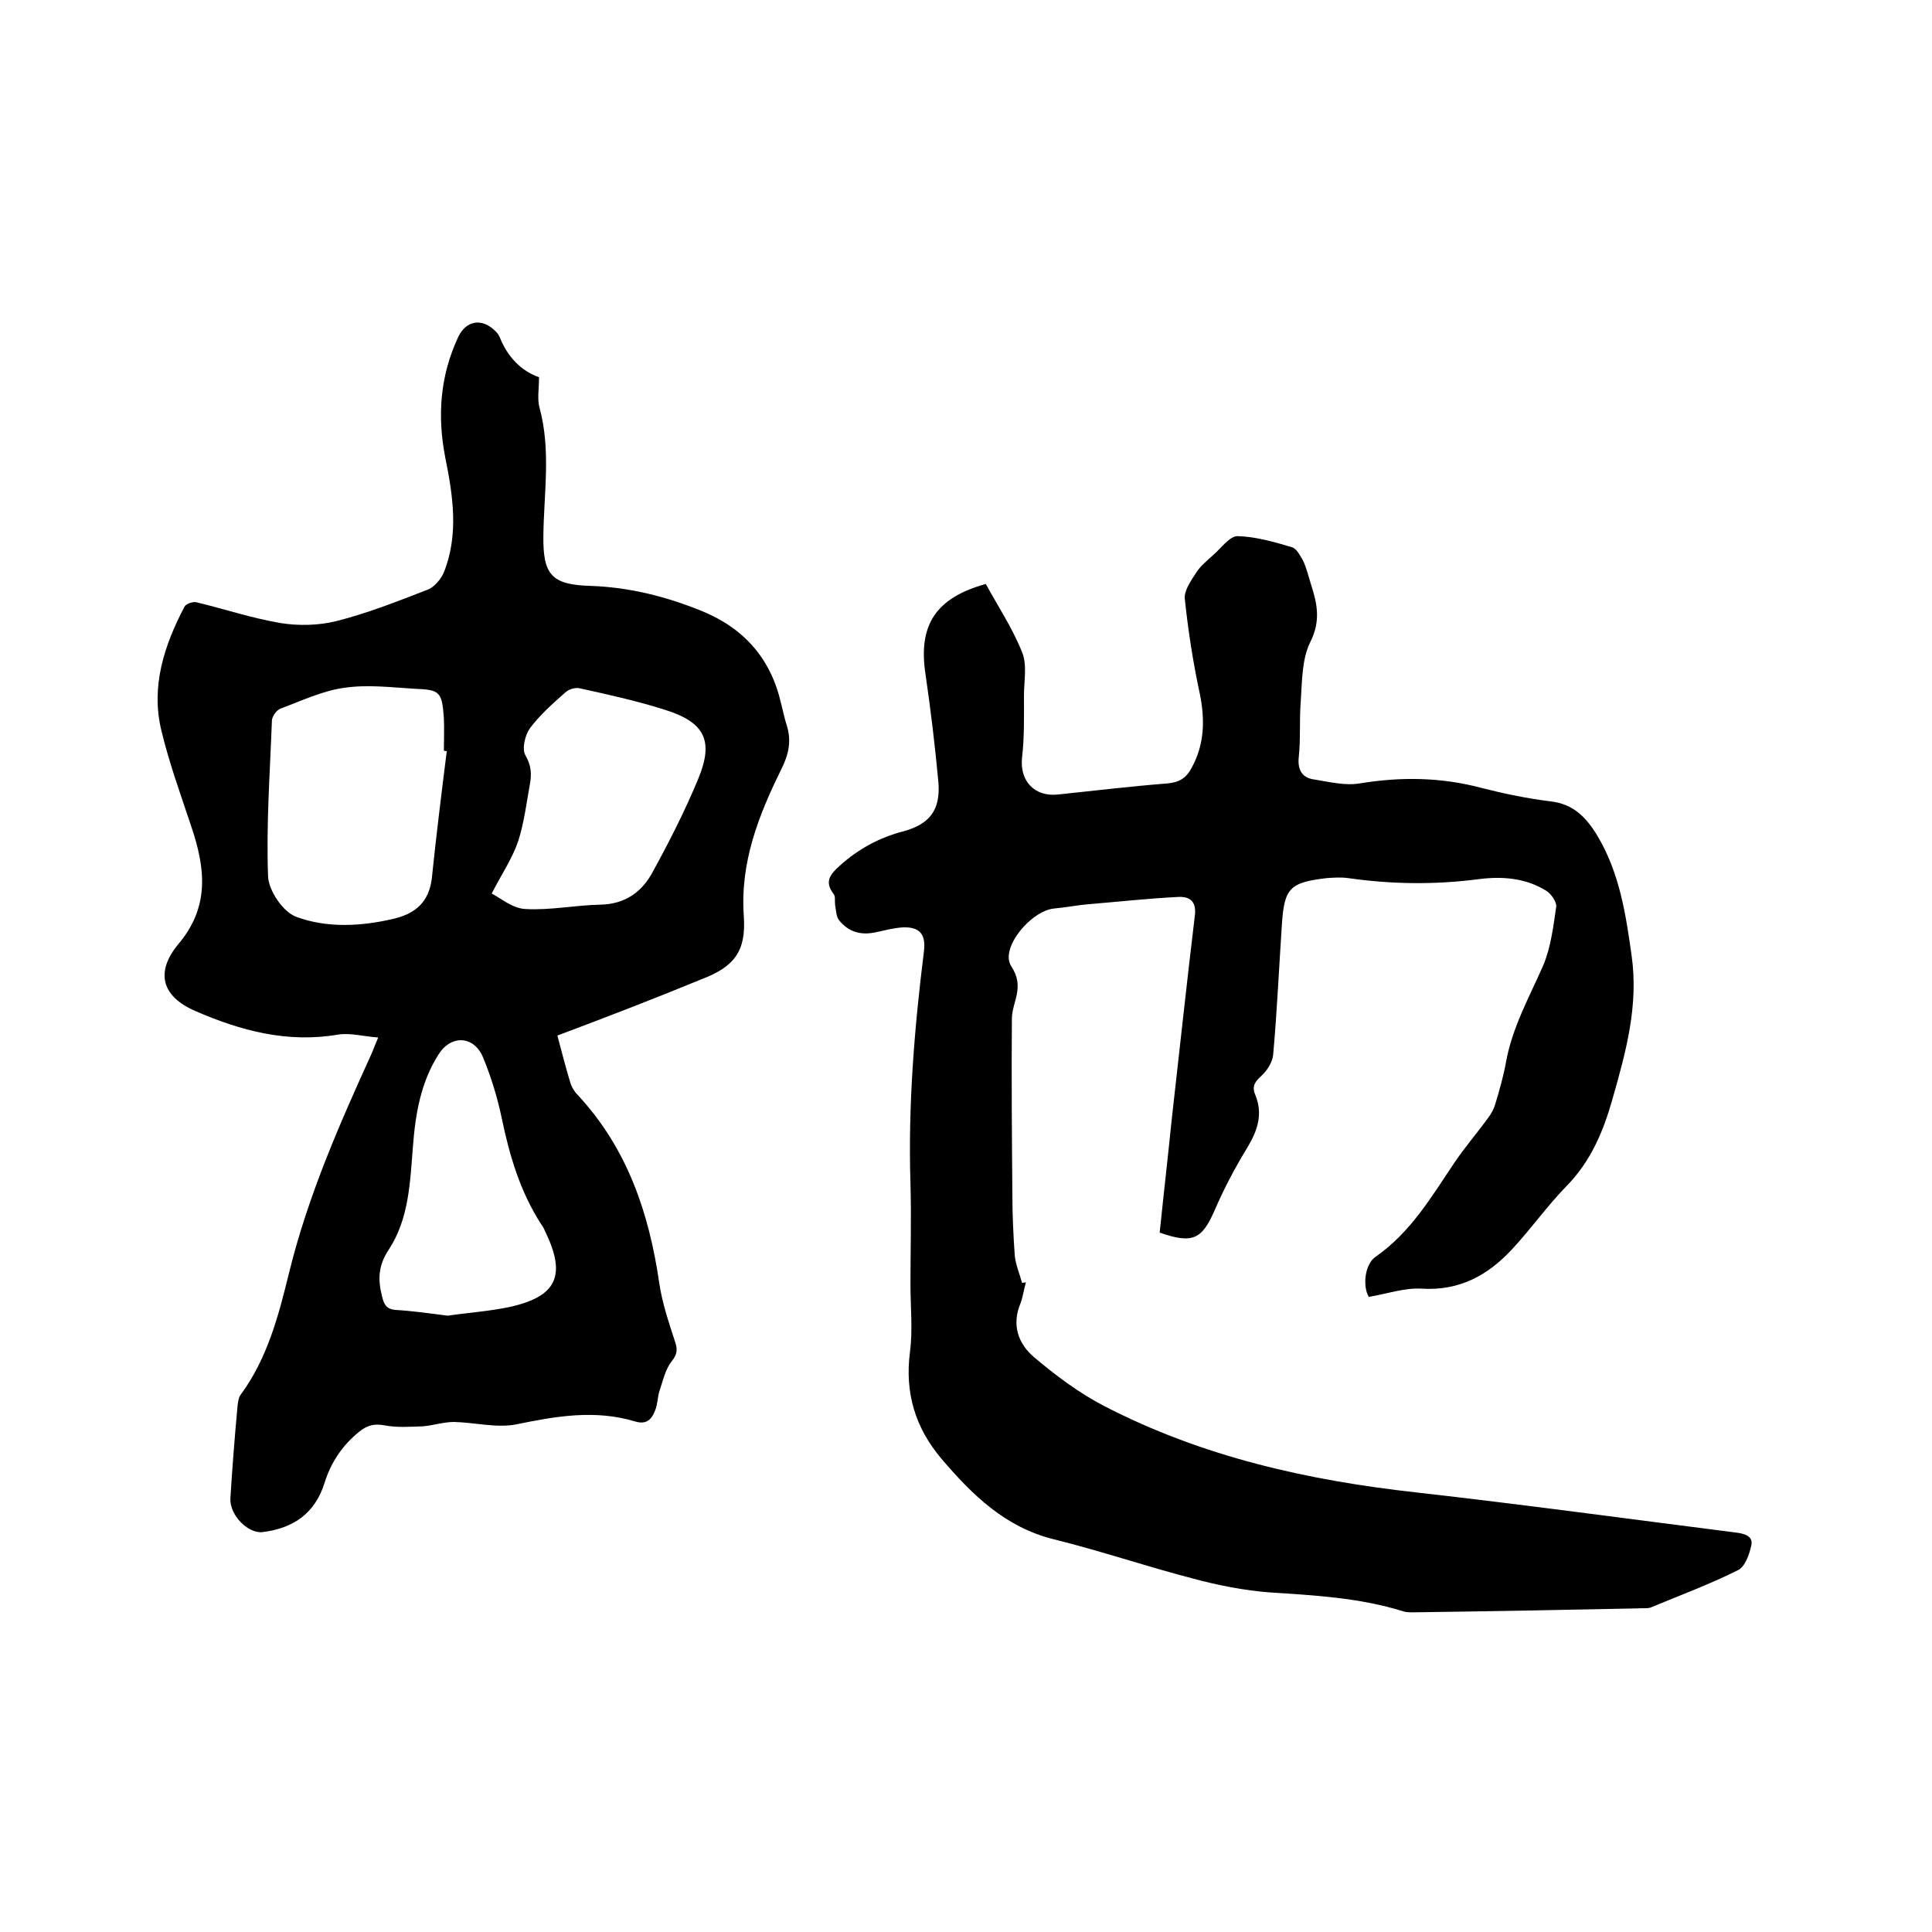
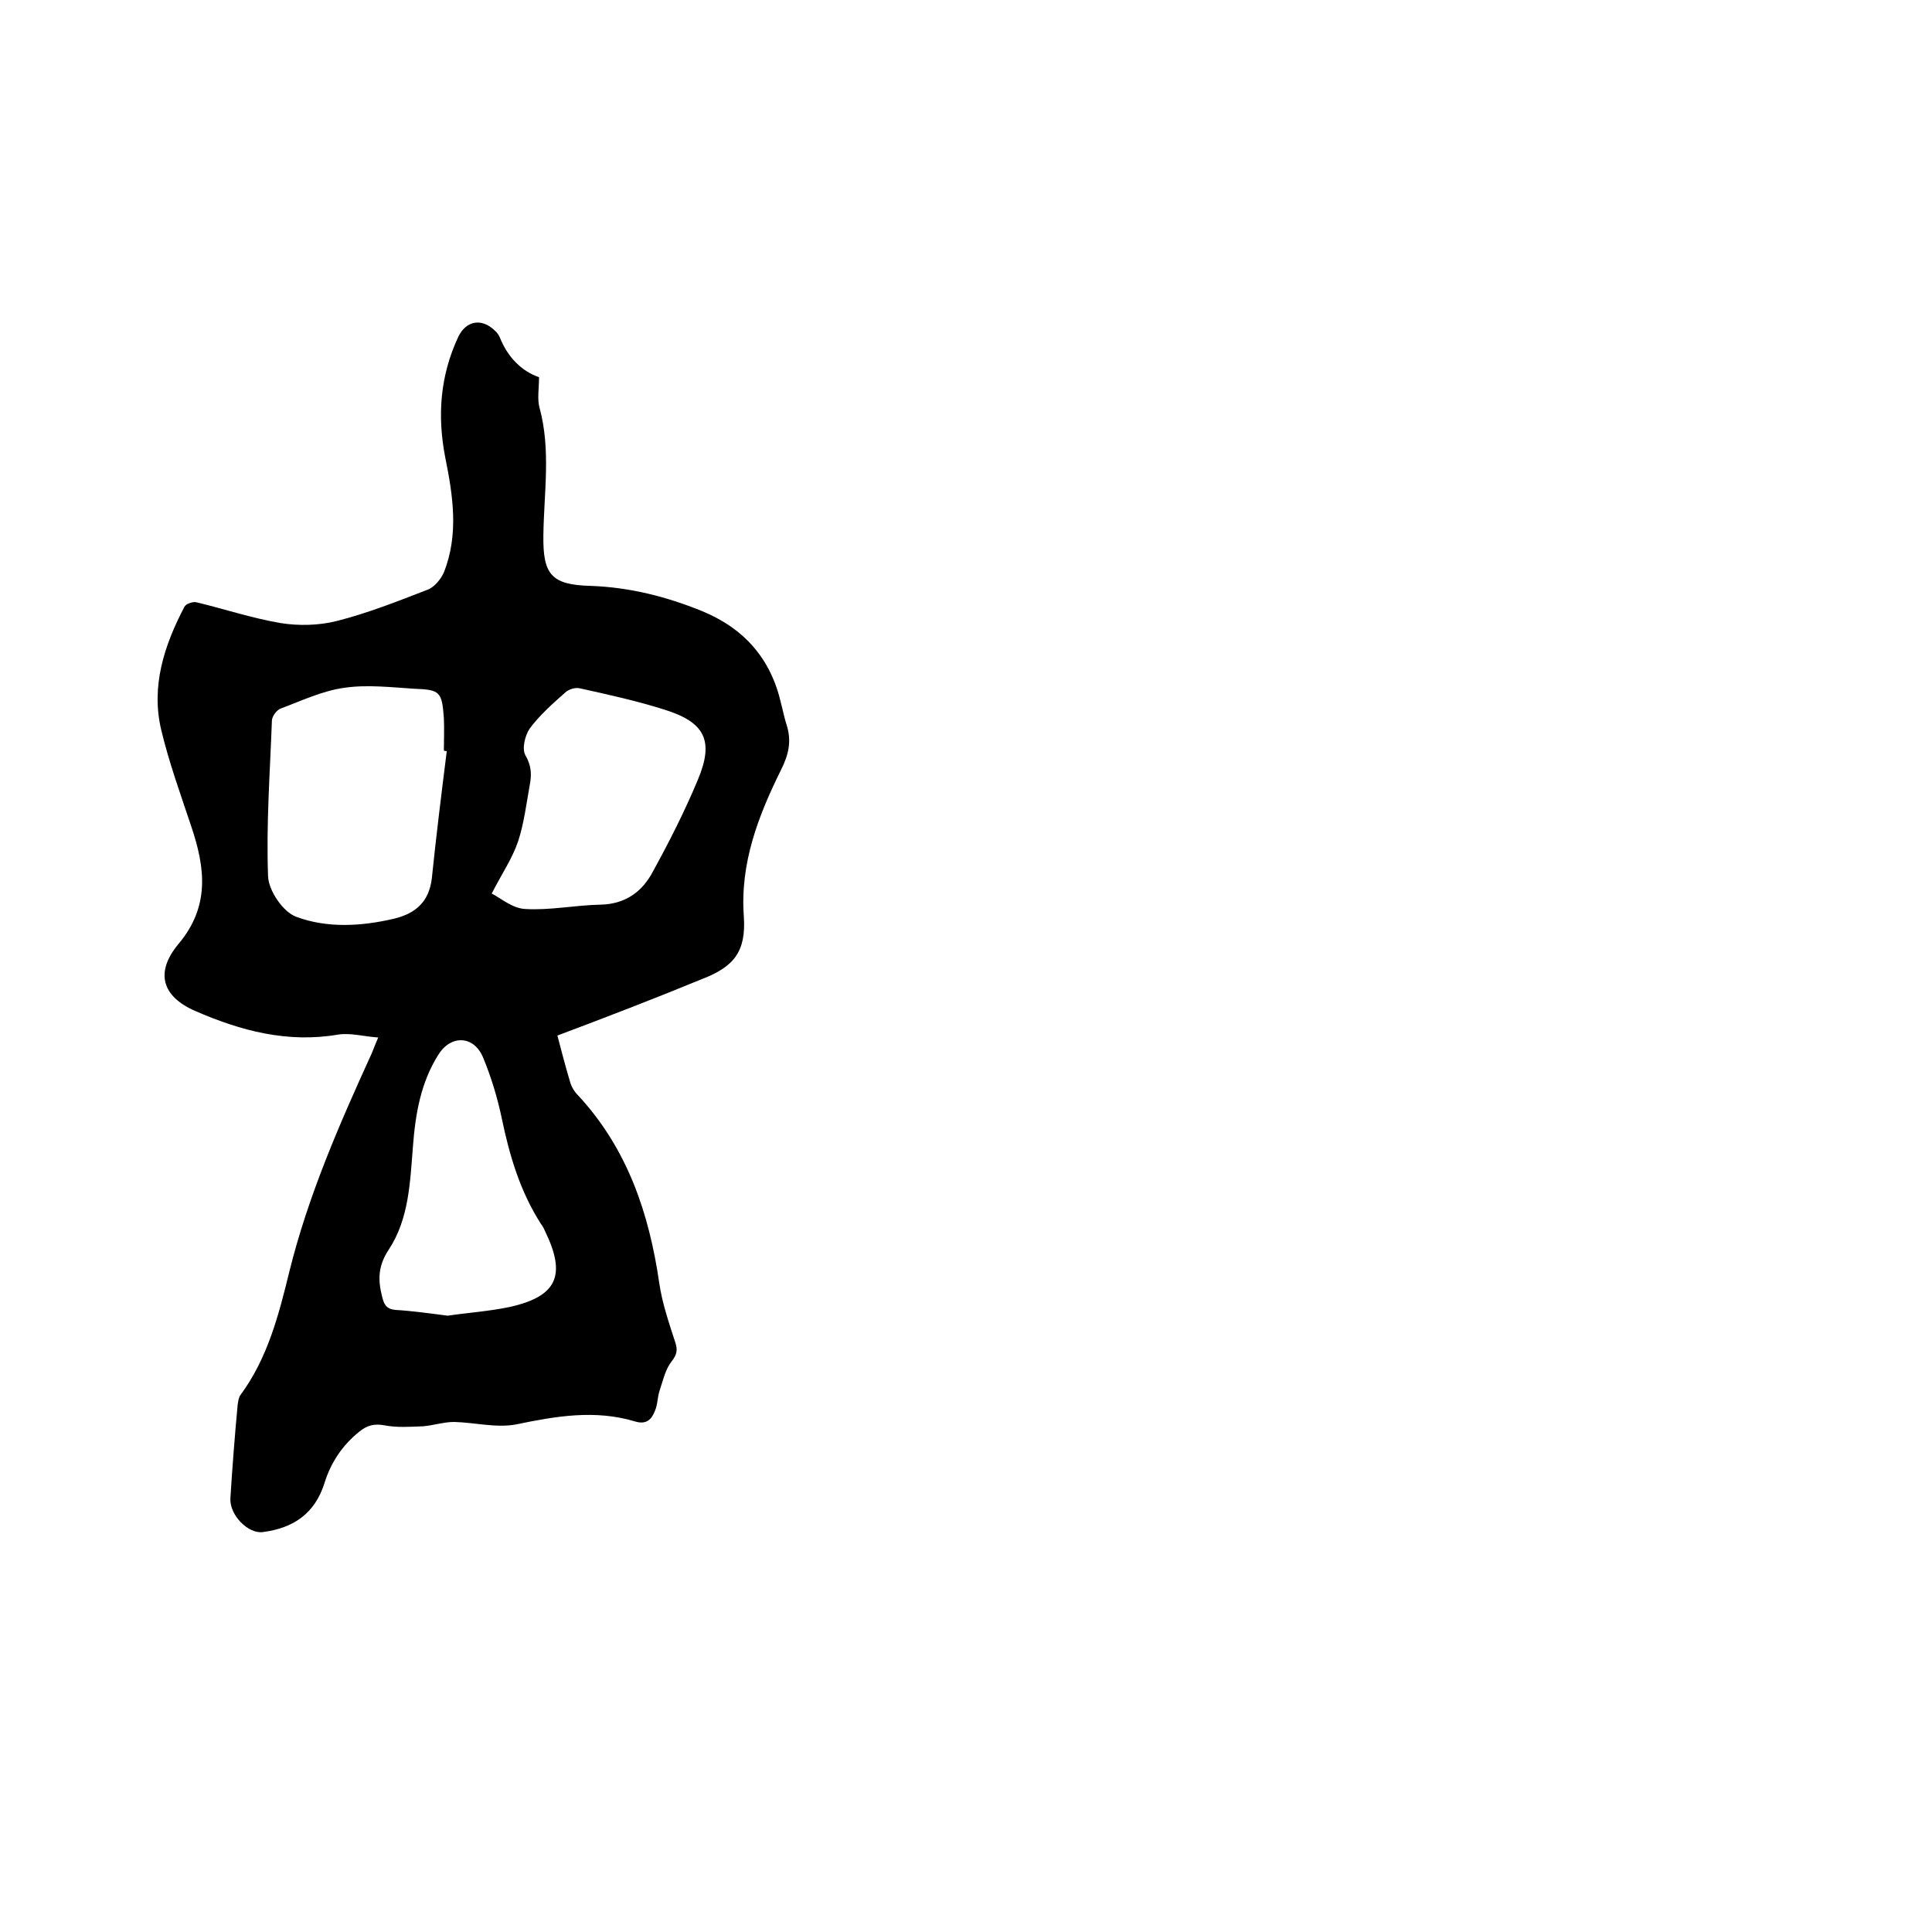
<svg xmlns="http://www.w3.org/2000/svg" enable-background="new 0 0 400 400" viewBox="0 0 400 400">
-   <path d="m204.1 120.9c2.5 4.6 5.5 9.1 7.5 14.1 1.1 2.6.4 6 .4 9 0 4.3.1 8.6-.4 12.9-.5 4.8 2.6 8.1 7.4 7.6 7.6-.8 15.1-1.7 22.7-2.3 2.4-.2 3.9-1.1 5-3.2 2.7-4.9 2.8-10 1.7-15.4-1.4-6.5-2.4-13-3.1-19.6-.2-1.7 1.3-3.8 2.4-5.5.9-1.4 2.3-2.5 3.5-3.6 1.6-1.4 3.4-3.9 5-3.9 3.8.1 7.6 1.2 11.3 2.3 1 .3 1.7 1.8 2.3 2.8.7 1.5 1.1 3.2 1.6 4.8 1.3 4 2.1 7.6-.1 12-1.8 3.6-1.7 8.2-2 12.4-.3 3.8 0 7.6-.4 11.4-.3 2.7.7 4.4 3.3 4.7 3.1.5 6.3 1.3 9.3.8 8.5-1.4 16.8-1.3 25.1.9 4.7 1.2 9.5 2.2 14.3 2.8 4.8.5 7.5 3.3 9.8 7.1 4.6 7.7 5.9 16.2 7.1 24.8 1.5 10.4-1.2 20.1-4 29.9-1.9 6.7-4.5 12.8-9.5 17.9-4 4.1-7.3 8.8-11.2 13-5 5.4-10.9 8.7-18.8 8.2-3.6-.2-7.2 1.1-10.9 1.7-1.3-2.1-.9-6.7 1.4-8.3 7.2-5 11.5-12.3 16.2-19.3 2.2-3.3 4.9-6.4 7.2-9.6.7-.9 1.2-2 1.5-3.1.8-2.7 1.6-5.5 2.1-8.3 1.3-7.2 4.8-13.4 7.7-20 1.6-3.8 2.1-8.1 2.7-12.2.1-1-1.1-2.7-2.1-3.3-4.2-2.6-9-3-13.8-2.4-9.1 1.2-18.1 1.1-27.2-.2-1.4-.2-3-.1-4.4 0-7.7.9-8.8 2.1-9.3 9.6-.6 9-1 18-1.8 26.9-.1 1.5-1.2 3.3-2.4 4.4-1.3 1.2-2.1 2.1-1.3 4 1.6 3.9.5 7.3-1.6 10.8-2.5 4.1-4.8 8.4-6.7 12.8-2.7 6.3-4.6 7.3-11.5 4.9.8-7.8 1.7-15.6 2.5-23.5 1.6-14.1 3.1-28.2 4.8-42.3.3-2.9-1.2-3.8-3.4-3.7-6.2.3-12.4 1-18.6 1.5-2.4.2-4.8.7-7.2.9-4.8.5-11.3 8.3-8.8 12 2.8 4.3.2 7.2.1 10.7-.1 12.2 0 24.3.1 36.5 0 4.2.2 8.5.5 12.7.2 1.9 1 3.7 1.5 5.6.3 0 .5-.1.8-.1-.4 1.4-.6 2.9-1.1 4.3-1.9 4.5-.5 8.4 2.8 11.2 4.5 3.8 9.3 7.4 14.5 10.1 20.3 10.5 42.1 15.4 64.7 17.9 22.1 2.5 44.1 5.5 66.1 8.3 1.7.2 3.6.7 3.2 2.6s-1.3 4.5-2.8 5.2c-5.8 2.9-12 5.2-18 7.7-.8.3-1.9.1-2.8.2-15.1.3-30.2.6-45.4.8-1.1 0-2.2.1-3.1-.2-9-2.8-18.2-3.3-27.5-3.9-5.4-.4-10.9-1.5-16.1-2.9-9.6-2.5-19-5.7-28.7-8.1-10.1-2.5-16.9-9.2-23.3-16.7-5.4-6.4-7.6-13.6-6.5-22.1.6-4.6.1-9.3.1-13.9 0-7 .2-14 0-21-.5-16.1.8-32.1 2.8-48.1.4-3.5-.9-5-4.3-4.9-1.9.1-3.7.6-5.6 1-3.1.7-5.7 0-7.7-2.5-.6-.8-.6-2.1-.8-3.1-.1-.8.1-1.8-.3-2.3-2-2.6-.7-4.1 1.3-5.9 3.9-3.5 8.2-5.8 13.2-7.1 5.4-1.5 7.6-4.4 7.2-10-.7-7.6-1.6-15.1-2.7-22.6-1.5-10.1 2.1-15.7 12.5-18.6z" />
  <path d="m115.4 214.4c.9 3.4 1.7 6.5 2.6 9.5.3 1.1.9 2.1 1.7 2.9 10.2 11 14.7 24.4 16.8 38.9.6 4.1 2 8.2 3.3 12.2.5 1.5.4 2.5-.7 3.9-1.3 1.6-1.8 3.9-2.5 6-.5 1.4-.4 2.9-1 4.3-.7 1.8-1.8 2.9-4.1 2.2-8.3-2.5-16.4-1.1-24.6.6-4.1.8-8.6-.4-12.9-.5-2.1 0-4.2.7-6.4.9-2.7.1-5.4.3-8-.2-2.1-.4-3.6 0-5.2 1.3-3.5 2.8-5.9 6.4-7.2 10.6-2 6.4-6.5 9.4-12.8 10.2-3 .4-6.9-3.5-6.7-7 .4-6.4.9-12.9 1.5-19.3.1-.7.2-1.6.6-2.1 5.6-7.6 7.9-16.5 10.1-25.5 3.9-15.8 10.4-30.6 17.1-45.3.3-.8.6-1.5 1.3-3.2-3-.2-5.7-1-8.3-.6-10.5 1.8-20.2-.8-29.6-4.9-6.9-3-8.3-8-3.5-13.8 6.6-7.8 5.6-15.8 2.7-24.4-2.2-6.6-4.6-13.2-6.2-19.9-2.2-9.1.6-17.6 4.8-25.6.3-.6 1.8-1.1 2.5-.9 5.8 1.4 11.5 3.3 17.4 4.3 3.7.6 7.9.5 11.5-.4 6.4-1.6 12.7-4.1 18.9-6.5 1.4-.5 2.8-2.2 3.4-3.6 3.1-7.8 1.9-15.8.3-23.7-1.7-8.7-1.1-17 2.7-25.1 1.6-3.3 4.8-3.9 7.5-1.3.5.4.9 1 1.1 1.5 1.6 4 4.4 6.9 8.1 8.2 0 2.4-.4 4.5.1 6.3 2.4 8.8.9 17.7.8 26.5-.1 8 1.6 10.2 9.8 10.4 8.1.3 15.6 2.2 23 5.2 8.8 3.6 14.3 9.9 16.4 19.1.4 1.5.7 3.1 1.2 4.6 1 3.3.4 6-1.2 9.2-4.7 9.5-8.5 19.3-7.7 30.3.5 7.3-2 10.5-8.9 13.1-9.7 4-19.6 7.8-29.7 11.6zm-22.9-58.9c-.2 0-.4 0-.6-.1 0-2.2.1-4.5 0-6.7-.4-5.5-.8-5.9-6.1-6.1-4.8-.3-9.8-.9-14.5-.2-4.5.6-8.9 2.7-13.2 4.3-.8.3-1.7 1.5-1.8 2.4-.4 10.8-1.2 21.6-.8 32.3.1 3 3.1 7.4 5.8 8.4 6.4 2.4 13.5 2 20.3.4 4.5-1.1 7.2-3.5 7.8-8.3.9-8.8 2-17.6 3.1-26.4zm9.3 29.5c1.8.9 4.3 3.1 7 3.2 5.1.3 10.3-.8 15.5-.9s8.7-2.7 10.9-6.9c3.4-6.2 6.6-12.5 9.3-19 3.4-8.1 1.4-11.9-7-14.5-5.7-1.8-11.6-3.1-17.5-4.4-.9-.2-2.3.2-3 .9-2.6 2.3-5.3 4.7-7.3 7.4-1 1.4-1.7 4.3-.9 5.6 1.2 2.1 1.3 3.9.9 6-.7 3.9-1.2 8-2.4 11.7-1.2 3.6-3.4 6.8-5.5 10.9zm-9.1 87.4c4-.6 8.5-.9 12.8-1.8 9.9-2.2 11.8-6.6 7.3-15.8-.2-.5-.5-1-.8-1.4-4.3-6.7-6.5-14.1-8.1-21.8-.9-4.3-2.2-8.6-3.9-12.7-1.9-4.5-6.6-4.7-9.2-.6-3.7 5.8-4.8 12.4-5.3 19-.6 7.4-.8 15-5 21.4-2.2 3.3-2.3 6.2-1.4 9.7.4 1.7.9 2.6 2.7 2.8 3.5.2 7 .7 10.9 1.2z" />
</svg>